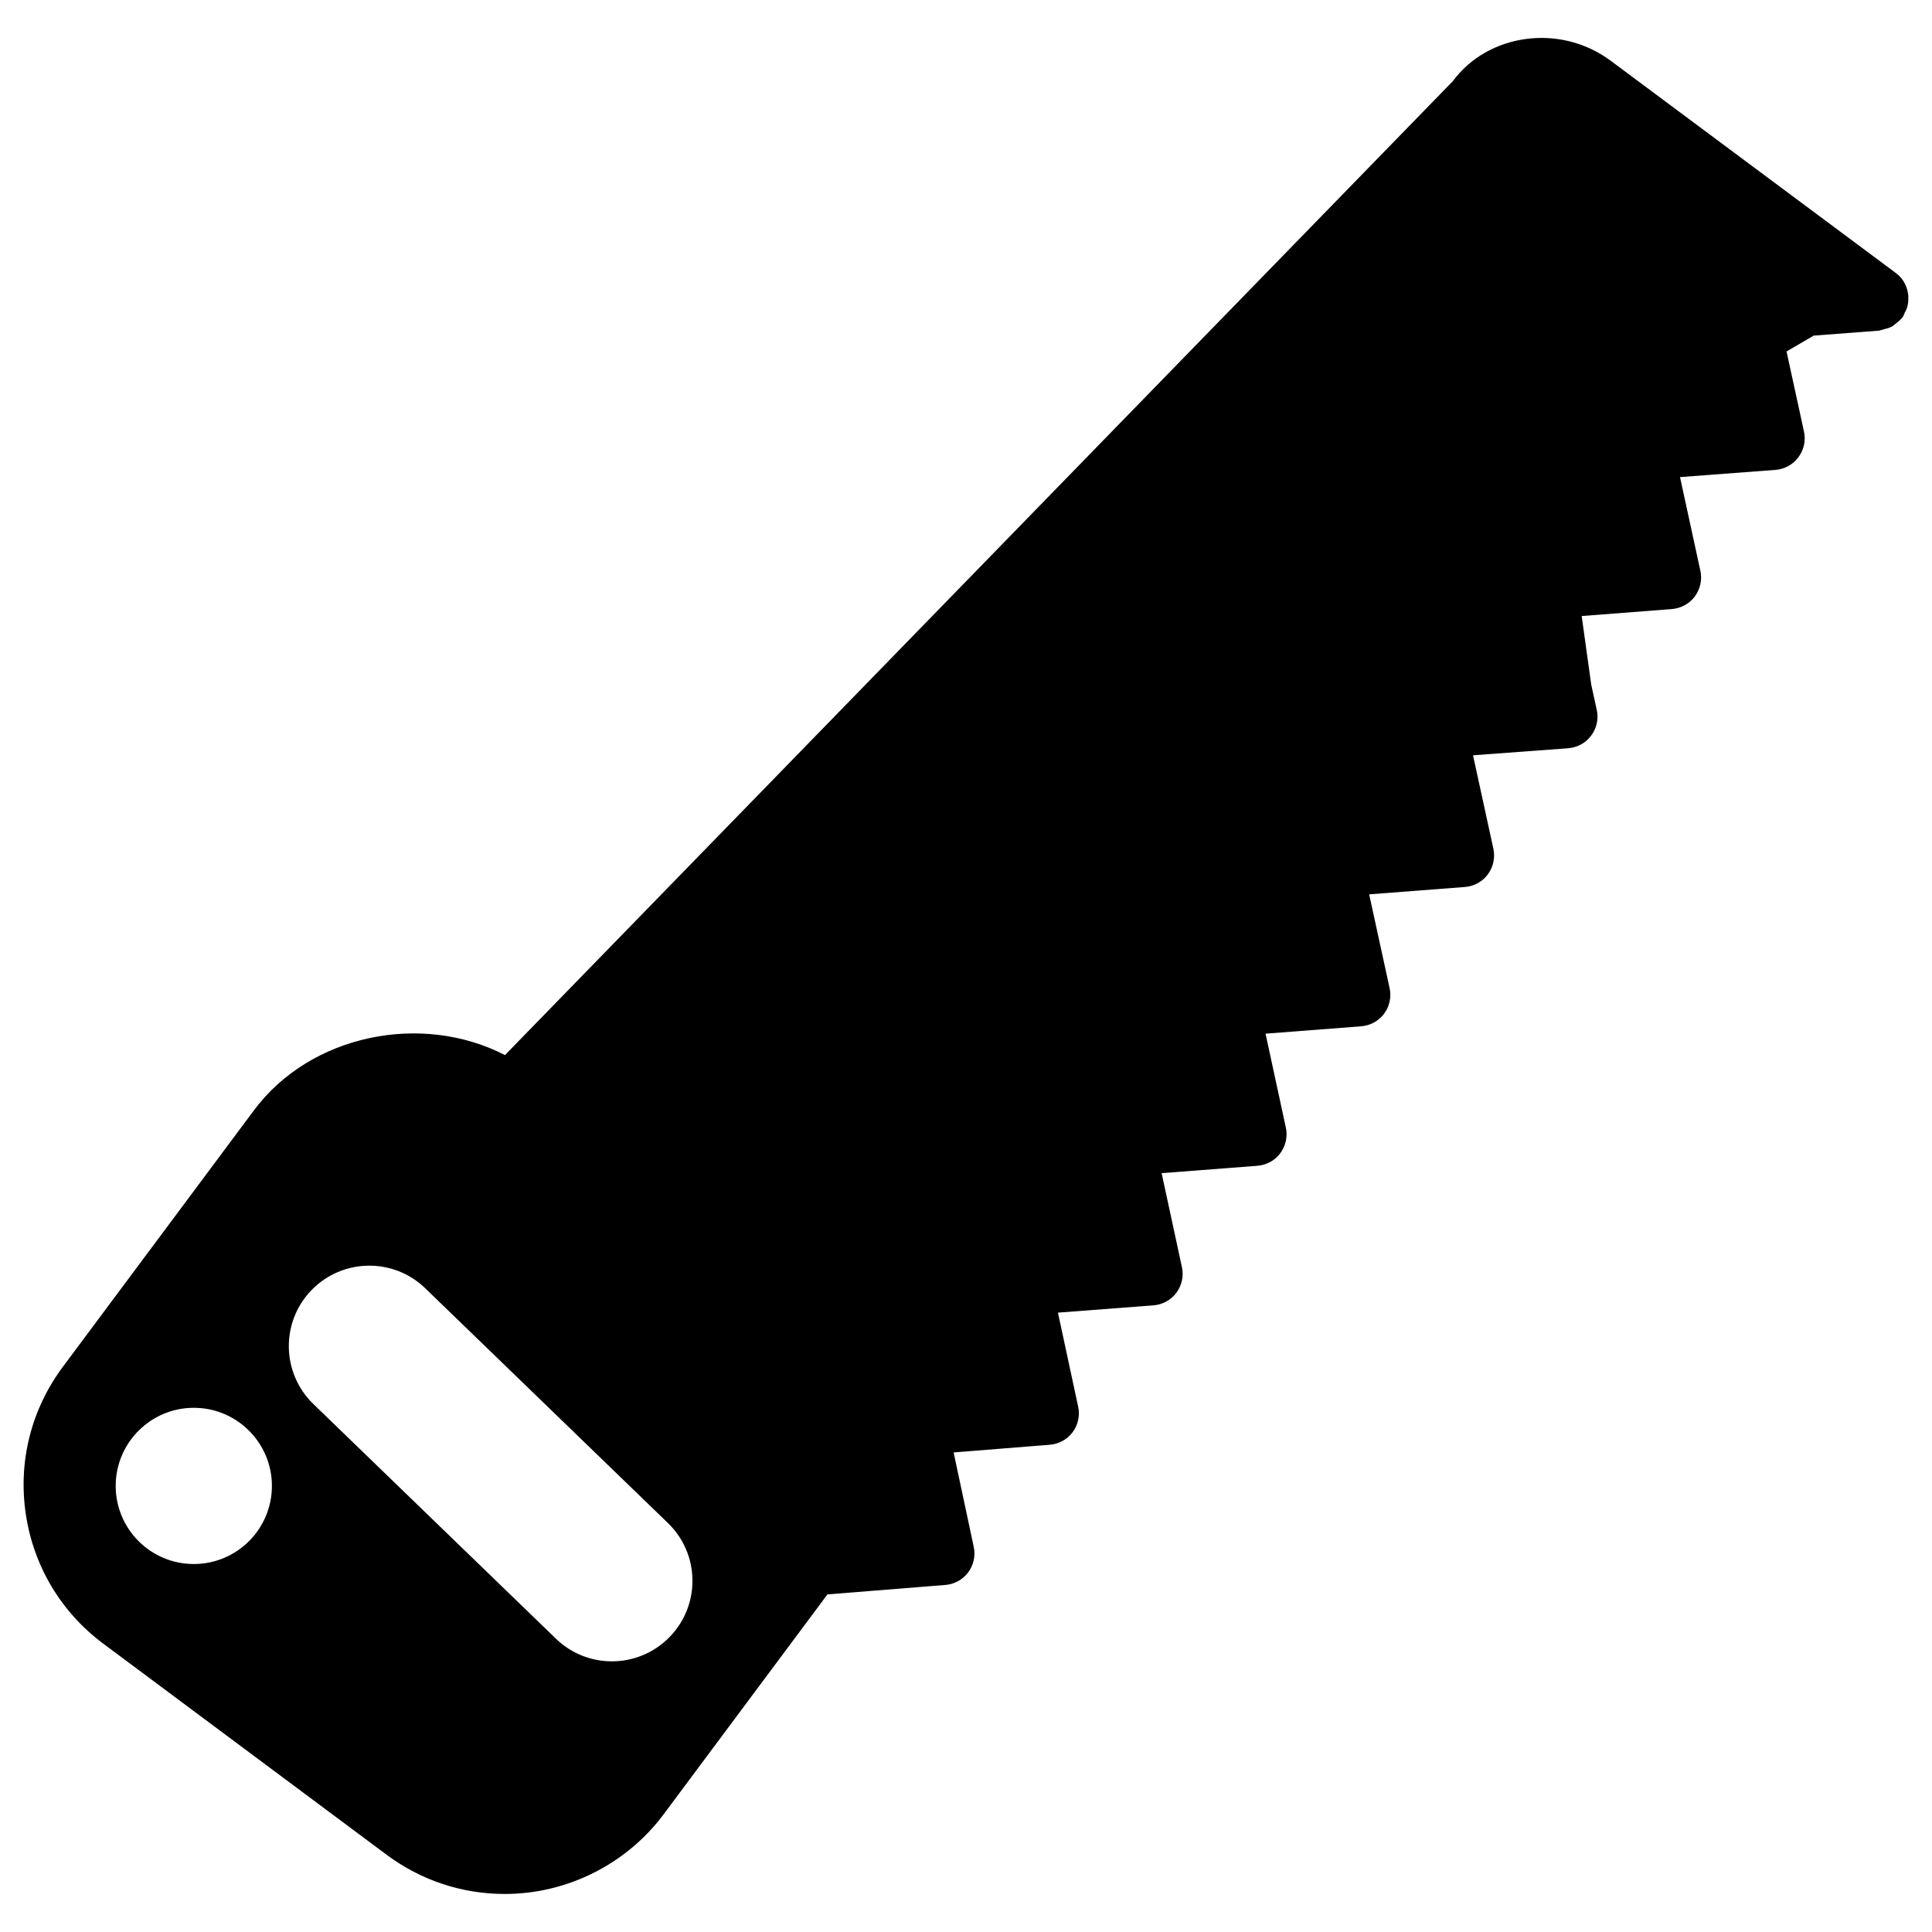
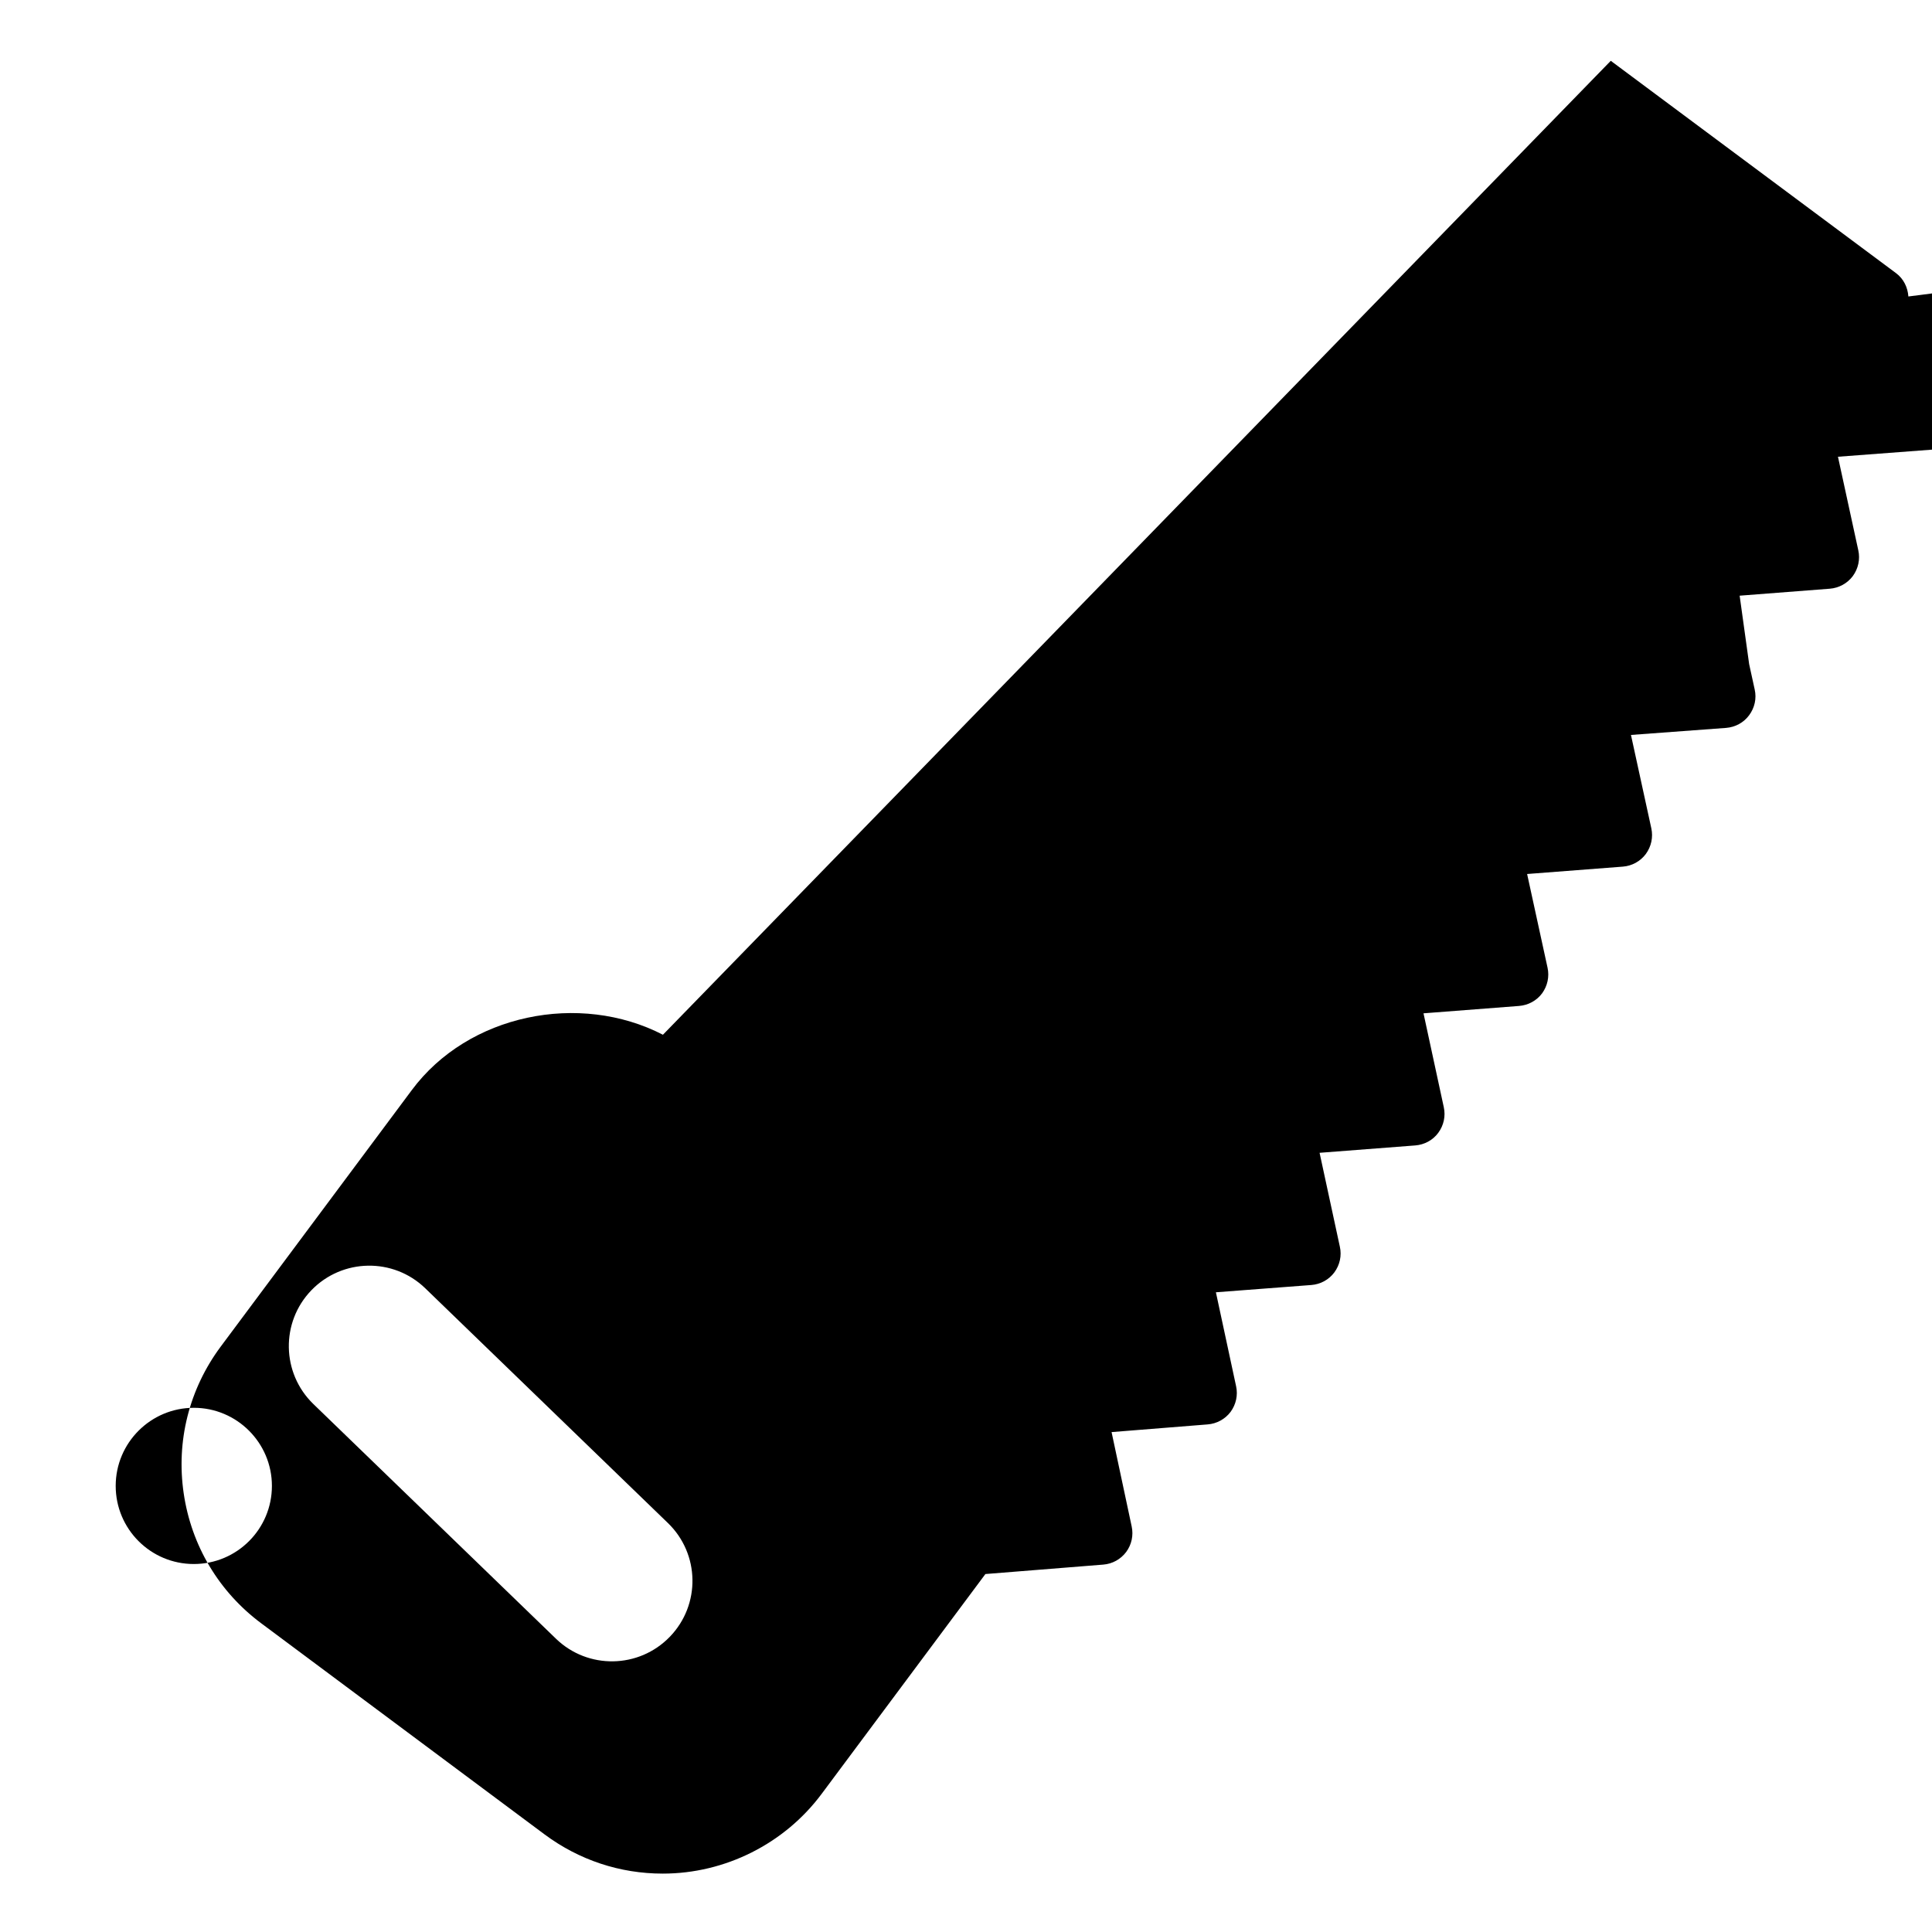
<svg xmlns="http://www.w3.org/2000/svg" fill="#000000" width="800px" height="800px" version="1.1" viewBox="144 144 512 512">
-   <path d="m649.74 222.57c-0.168-2.352-1.219-4.641-3.254-6.172l-75.613-56.281c-13.434-10.012-32.559-7.223-41.859 5.394l-251.19 258.1c-22.082-11.398-51.578-5.5-66.586 14.715l-50.59 67.91c-8.375 11.25-11.859 25.066-9.824 38.918 2.035 13.855 9.34 26.094 20.57 34.449l75.09 55.945c9.133 6.781 19.941 10.371 31.301 10.371 16.5 0 32.242-7.894 42.09-21.117l43.41-58.273 31.234-2.5c2.414-0.188 4.617-1.406 6.066-3.336 1.449-1.953 1.973-4.41 1.469-6.758l-5.332-25.023 25.465-2.035c2.414-0.188 4.641-1.406 6.086-3.336 1.426-1.953 1.973-4.43 1.449-6.781l-5.352-24.898 25.297-1.93c2.414-0.188 4.641-1.387 6.086-3.336 1.449-1.953 1.996-4.43 1.469-6.801l-5.375-24.898 25.359-1.953c2.414-0.188 4.66-1.387 6.086-3.336 1.449-1.953 1.996-4.43 1.469-6.801l-5.375-24.875 25.316-1.953c2.414-0.188 4.66-1.387 6.109-3.336 1.426-1.953 1.973-4.43 1.449-6.801l-5.414-24.832 25.379-1.953c2.414-0.188 4.641-1.406 6.086-3.359 1.426-1.953 1.973-4.43 1.449-6.801l-5.394-24.738 25.211-1.867c2.434-0.188 4.68-1.406 6.109-3.359 1.449-1.953 2.016-4.43 1.469-6.824l-1.469-6.719-2.519-18.137 23.891-1.848c2.414-0.188 4.66-1.406 6.109-3.359 1.426-1.953 1.973-4.43 1.449-6.801l-5.394-24.812 25.297-1.91c2.414-0.188 4.66-1.406 6.086-3.359 1.449-1.953 1.996-4.43 1.469-6.801l-4.617-21.223 7.199-4.199 17.34-1.324c0.188-0.02 0.355-0.125 0.547-0.148 0.25-0.043 0.484-0.148 0.715-0.211 0.797-0.188 1.574-0.398 2.246-0.797 0.336-0.188 0.586-0.484 0.902-0.715 0.547-0.418 1.07-0.82 1.492-1.344 0.082-0.082 0.188-0.125 0.25-0.23 0.316-0.418 0.418-0.902 0.652-1.363 0.188-0.379 0.418-0.734 0.547-1.133 0.316-1.008 0.441-2.016 0.355-3.043 0.039-0.016 0.039-0.039 0.039-0.059zm-454.38 335.91c-11.441 0-20.699-9.277-20.699-20.699 0-11.418 9.277-20.699 20.699-20.699 11.418 0 20.699 9.277 20.699 20.699 0 11.422-9.258 20.699-20.699 20.699zm126.14 19.293c-8.188 8.461-21.707 8.691-30.164 0.504l-64.297-62.199c-8.461-8.188-8.691-21.707-0.504-30.164 8.188-8.461 21.707-8.691 30.164-0.504l64.297 62.199c8.48 8.184 8.715 21.684 0.504 30.164z" />
+   <path d="m649.74 222.57c-0.168-2.352-1.219-4.641-3.254-6.172l-75.613-56.281l-251.19 258.1c-22.082-11.398-51.578-5.5-66.586 14.715l-50.59 67.91c-8.375 11.25-11.859 25.066-9.824 38.918 2.035 13.855 9.34 26.094 20.57 34.449l75.09 55.945c9.133 6.781 19.941 10.371 31.301 10.371 16.5 0 32.242-7.894 42.09-21.117l43.41-58.273 31.234-2.5c2.414-0.188 4.617-1.406 6.066-3.336 1.449-1.953 1.973-4.41 1.469-6.758l-5.332-25.023 25.465-2.035c2.414-0.188 4.641-1.406 6.086-3.336 1.426-1.953 1.973-4.43 1.449-6.781l-5.352-24.898 25.297-1.93c2.414-0.188 4.641-1.387 6.086-3.336 1.449-1.953 1.996-4.43 1.469-6.801l-5.375-24.898 25.359-1.953c2.414-0.188 4.66-1.387 6.086-3.336 1.449-1.953 1.996-4.43 1.469-6.801l-5.375-24.875 25.316-1.953c2.414-0.188 4.66-1.387 6.109-3.336 1.426-1.953 1.973-4.43 1.449-6.801l-5.414-24.832 25.379-1.953c2.414-0.188 4.641-1.406 6.086-3.359 1.426-1.953 1.973-4.43 1.449-6.801l-5.394-24.738 25.211-1.867c2.434-0.188 4.68-1.406 6.109-3.359 1.449-1.953 2.016-4.43 1.469-6.824l-1.469-6.719-2.519-18.137 23.891-1.848c2.414-0.188 4.66-1.406 6.109-3.359 1.426-1.953 1.973-4.43 1.449-6.801l-5.394-24.812 25.297-1.91c2.414-0.188 4.66-1.406 6.086-3.359 1.449-1.953 1.996-4.43 1.469-6.801l-4.617-21.223 7.199-4.199 17.34-1.324c0.188-0.02 0.355-0.125 0.547-0.148 0.25-0.043 0.484-0.148 0.715-0.211 0.797-0.188 1.574-0.398 2.246-0.797 0.336-0.188 0.586-0.484 0.902-0.715 0.547-0.418 1.07-0.82 1.492-1.344 0.082-0.082 0.188-0.125 0.25-0.23 0.316-0.418 0.418-0.902 0.652-1.363 0.188-0.379 0.418-0.734 0.547-1.133 0.316-1.008 0.441-2.016 0.355-3.043 0.039-0.016 0.039-0.039 0.039-0.059zm-454.38 335.91c-11.441 0-20.699-9.277-20.699-20.699 0-11.418 9.277-20.699 20.699-20.699 11.418 0 20.699 9.277 20.699 20.699 0 11.422-9.258 20.699-20.699 20.699zm126.14 19.293c-8.188 8.461-21.707 8.691-30.164 0.504l-64.297-62.199c-8.461-8.188-8.691-21.707-0.504-30.164 8.188-8.461 21.707-8.691 30.164-0.504l64.297 62.199c8.48 8.184 8.715 21.684 0.504 30.164z" />
</svg>